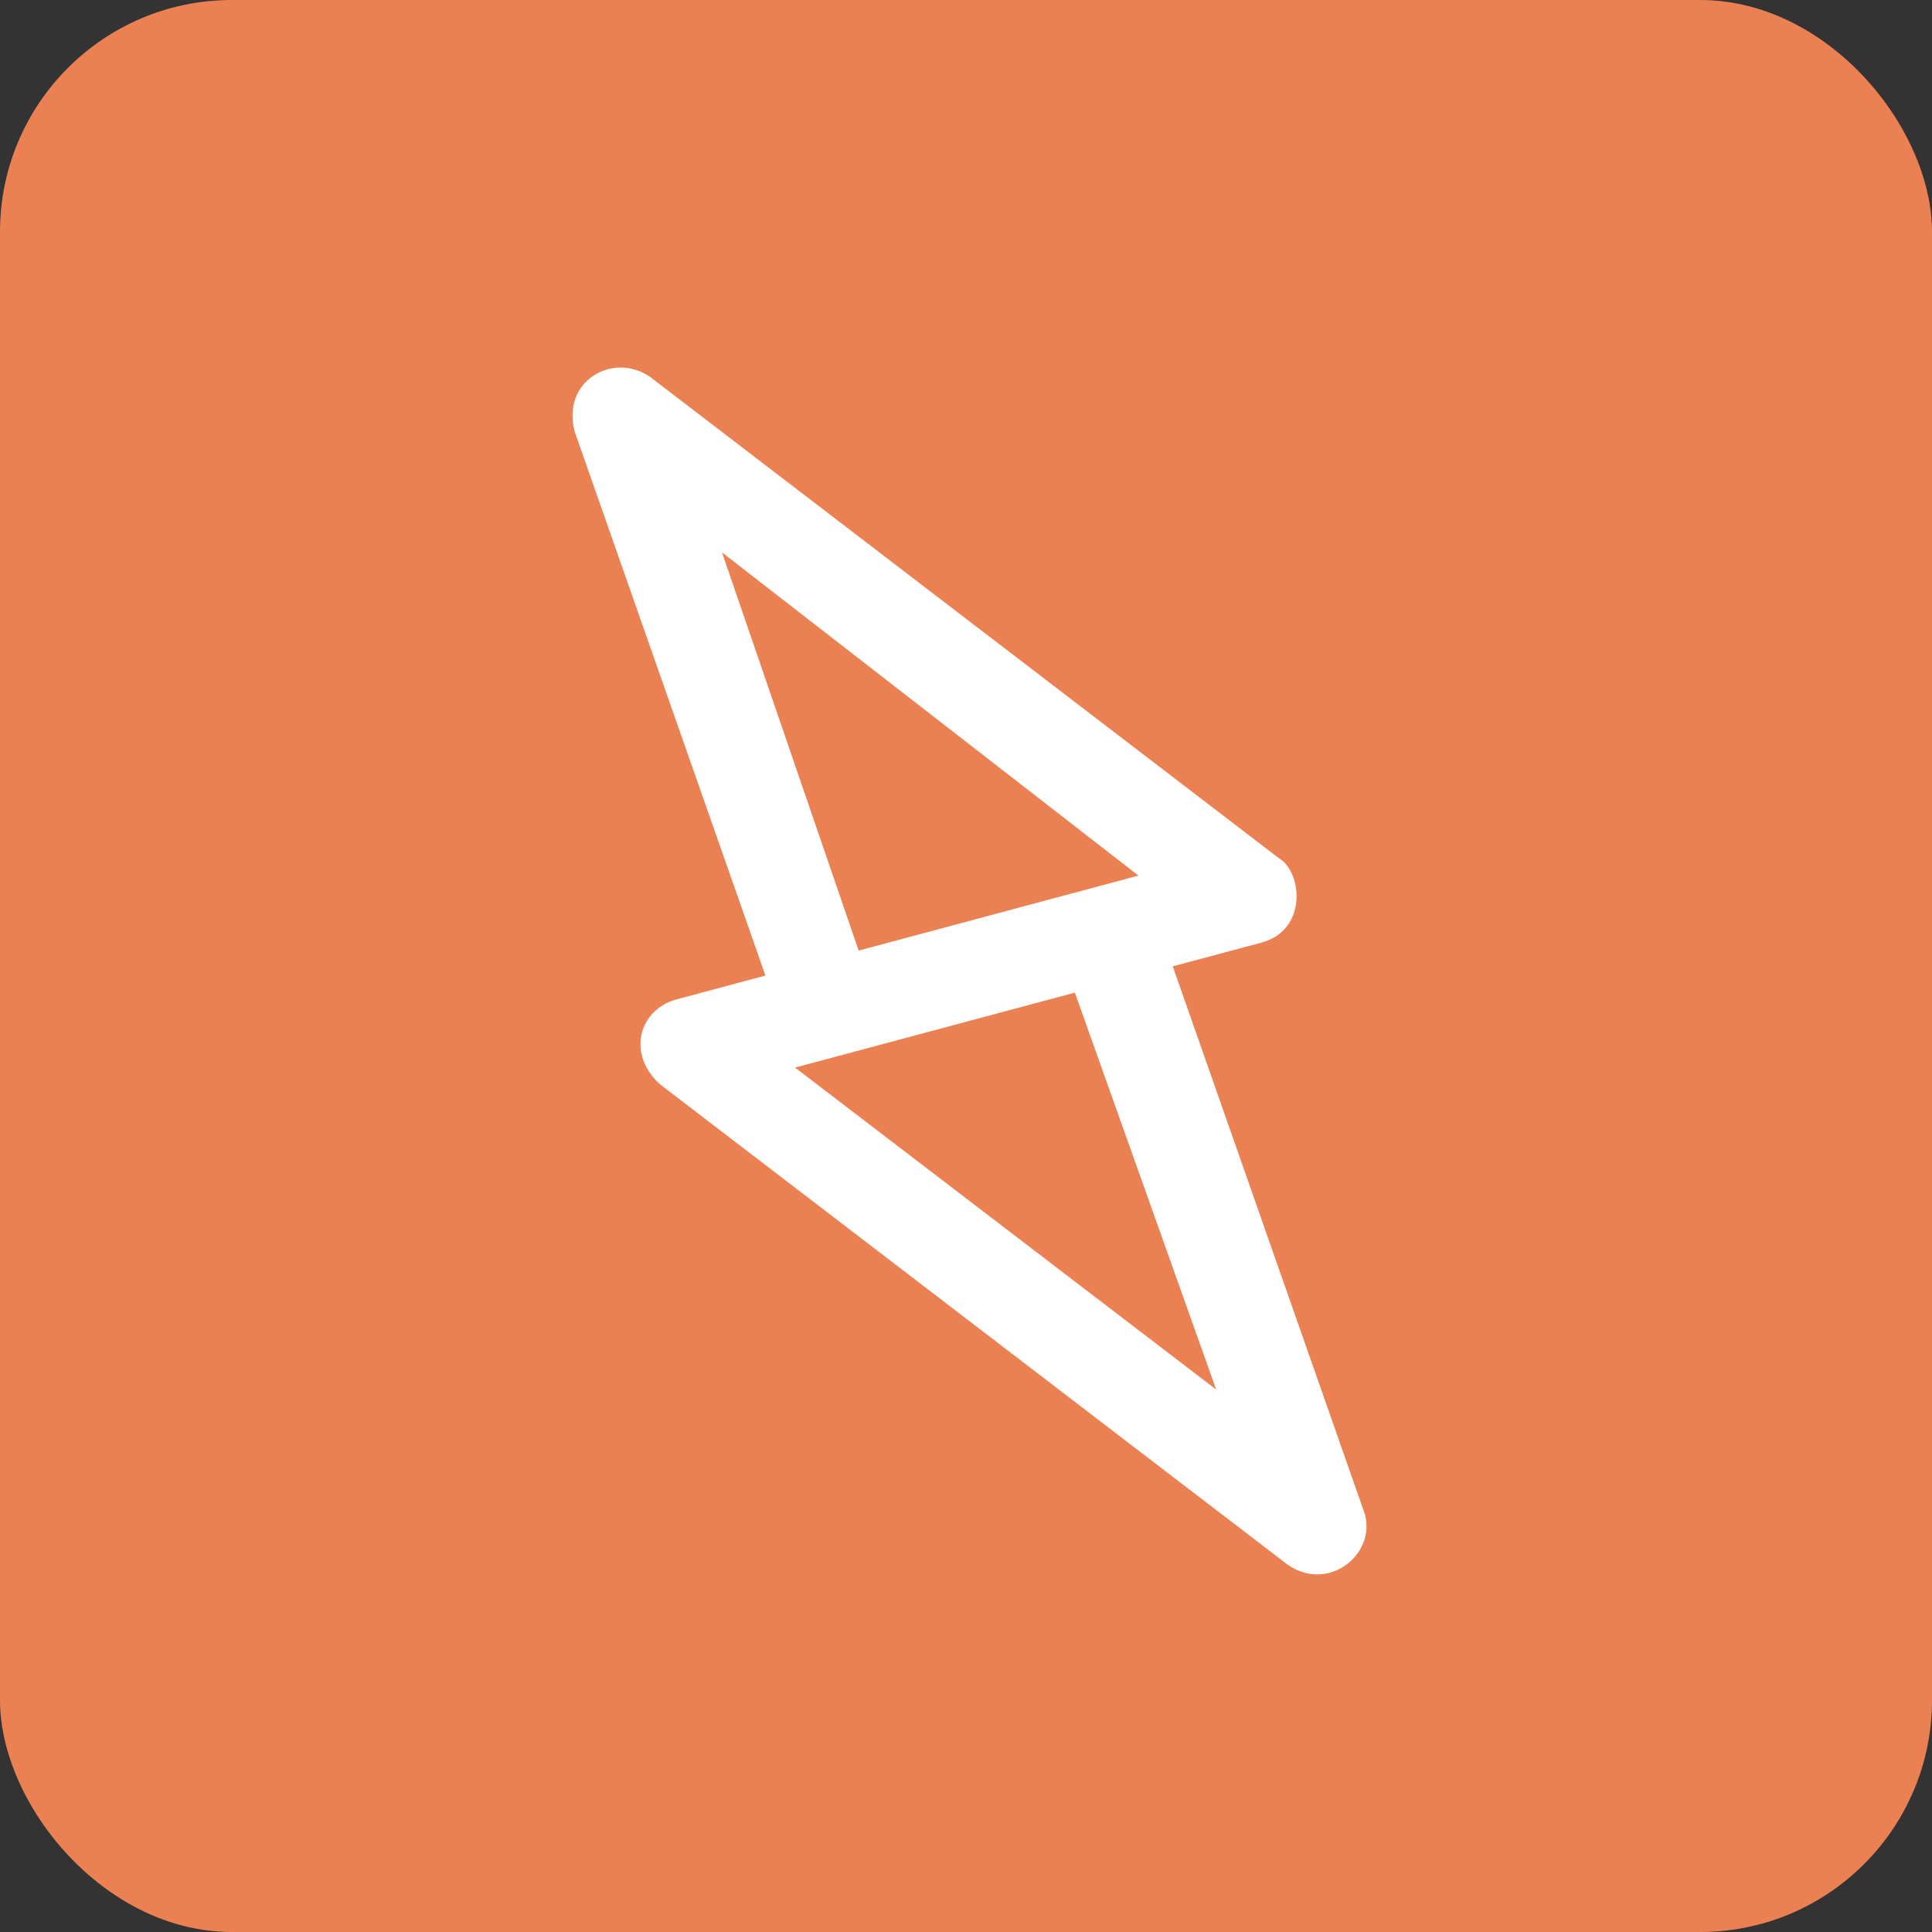
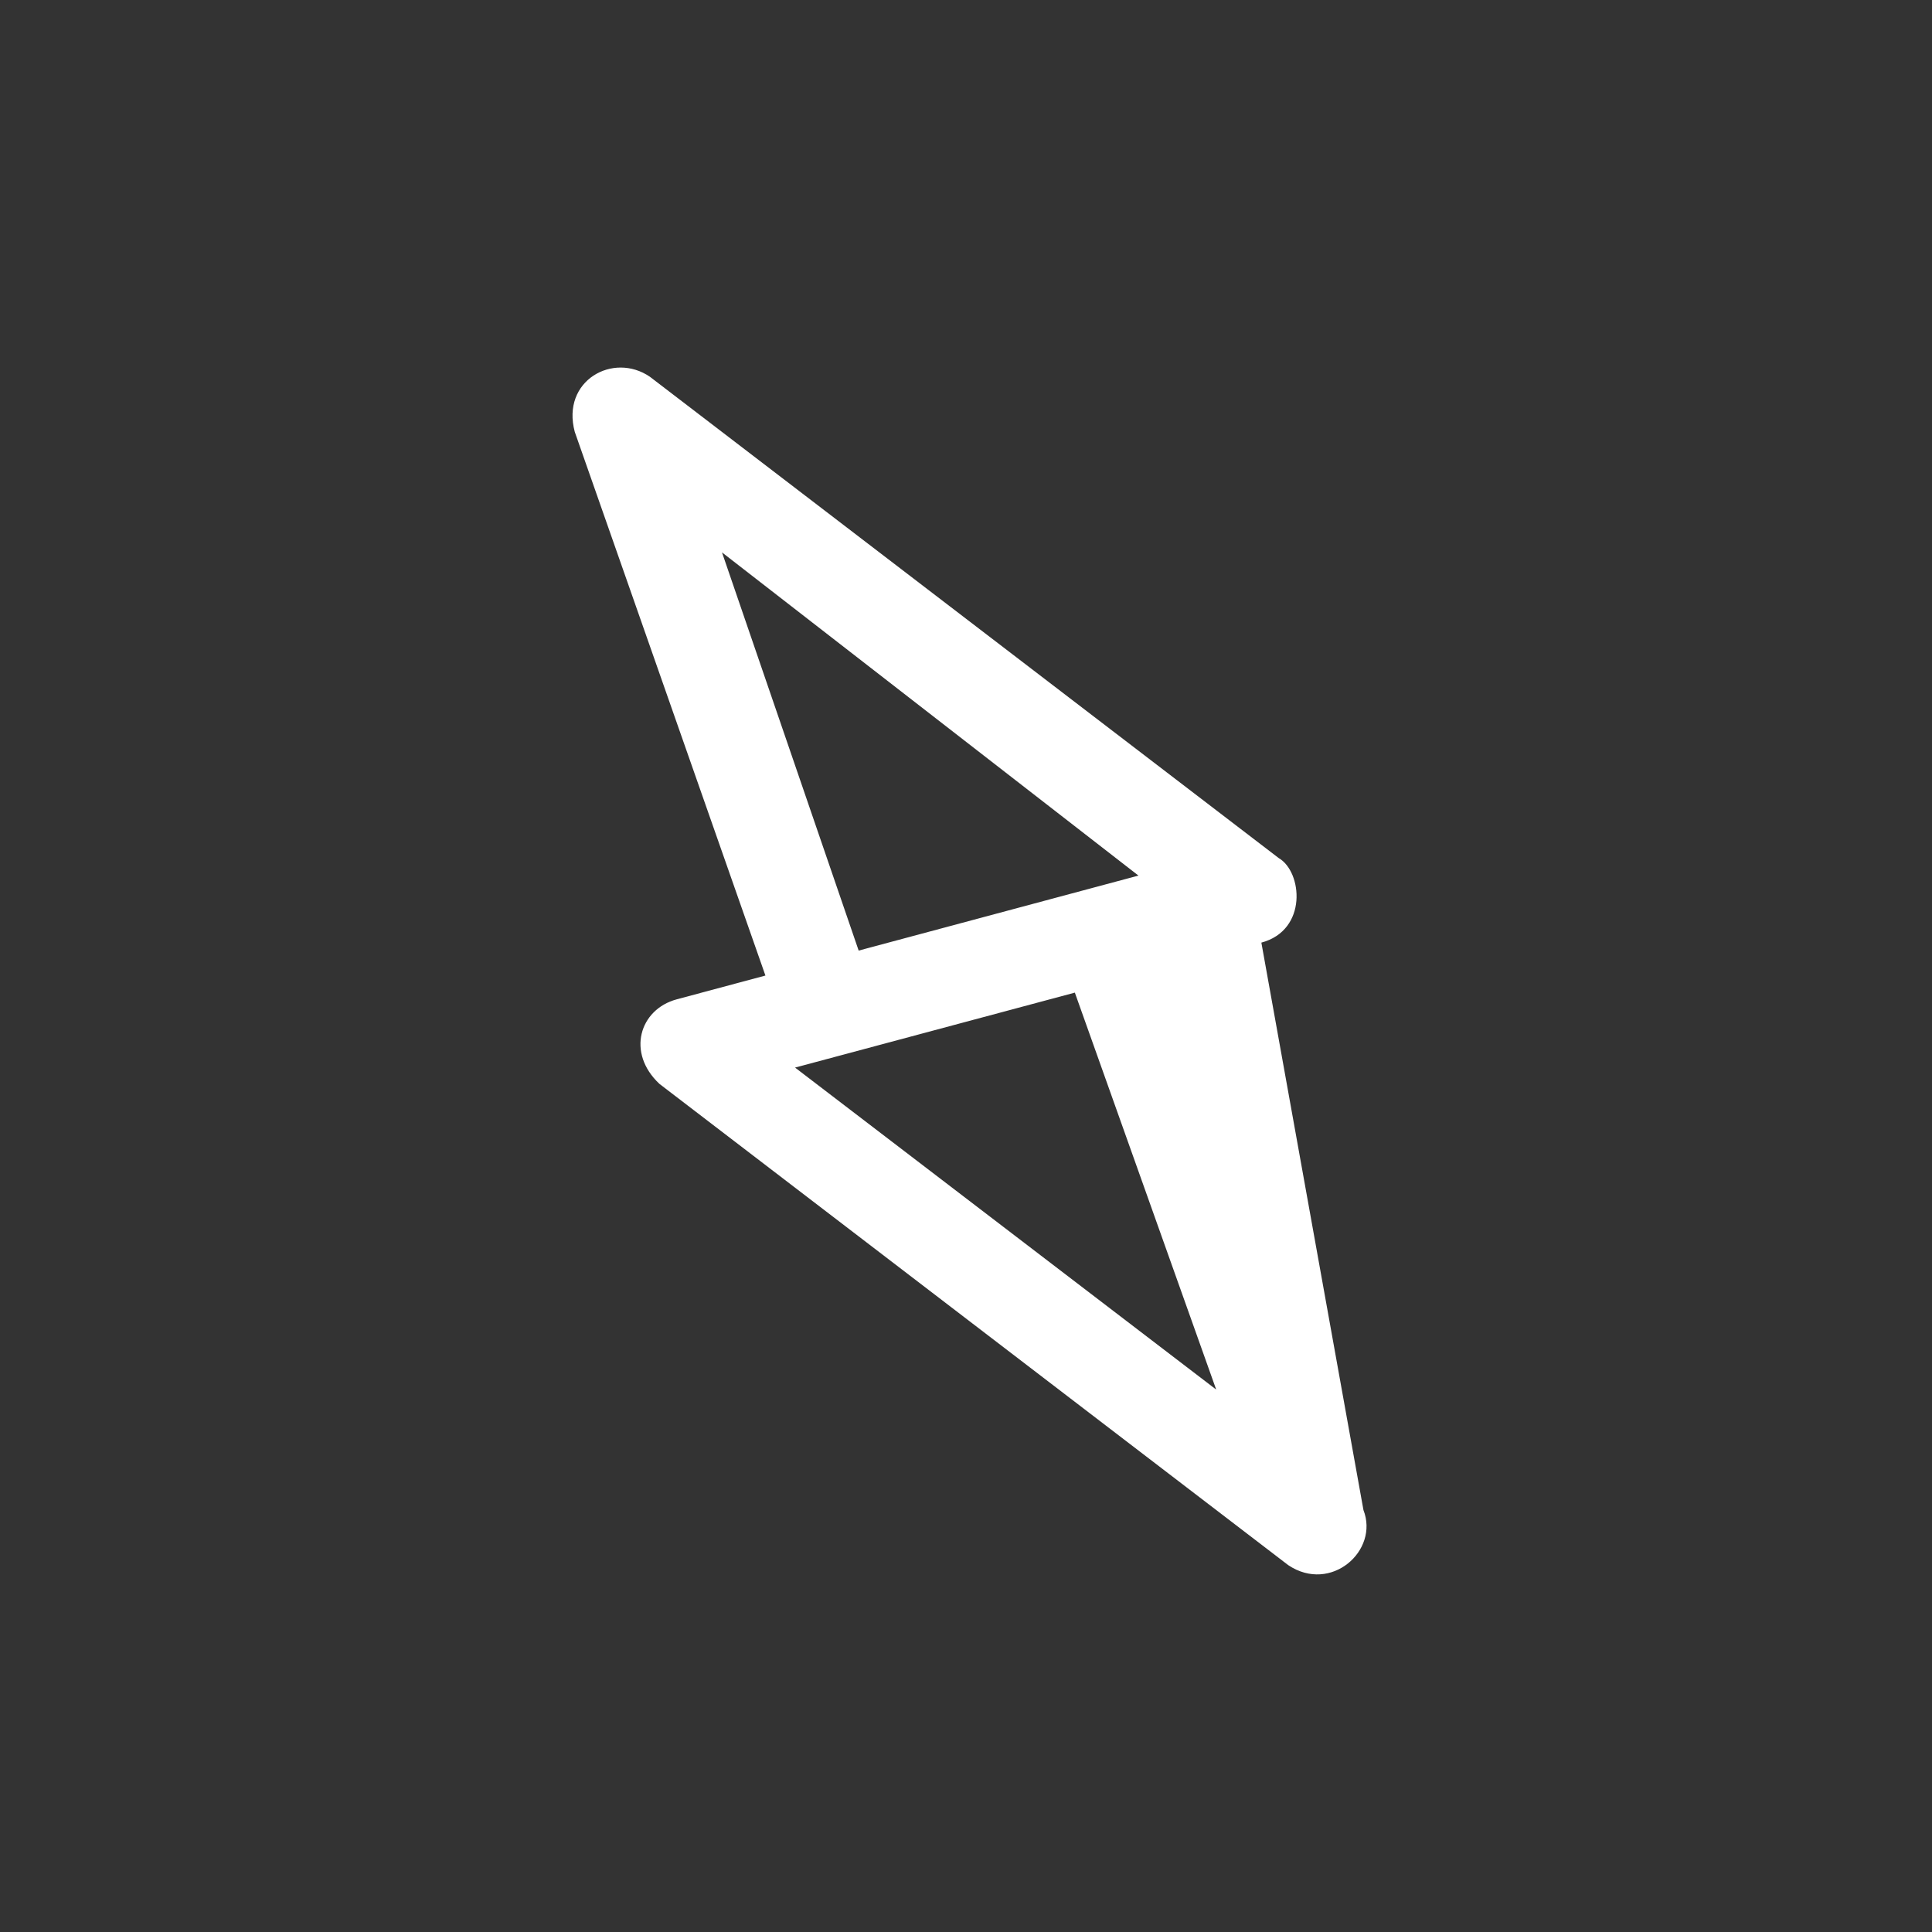
<svg xmlns="http://www.w3.org/2000/svg" class="logo-abbr" width="50" height="50" viewBox="0 0 50 50" fill="none">
  <rect x="0" y="0" width="50" height="50" fill="#333333" stroke="none" />
-   <rect class="svg-logo-rect" width="50" height="50" rx="6" fill="#EB8153" />
-   <path class="svg-logo-path" d="M17.516 25.862L19.809 25.247L14.875 11.177C14.519 9.85 15.87 9.1 16.82 9.751L33.092 22.206C33.705 22.559 33.851 24.072 32.644 24.395L30.351 25.009L35.286 39.08C35.697 40.133 34.443 41.245 33.34 40.506L17.068 28.052C16.206 27.248 16.55 26.12 17.516 25.862ZM18.685 14.296L22.222 24.601L29.463 22.66L18.685 14.296ZM31.475 35.962L27.817 25.689L20.576 27.629L31.475 35.962Z" fill="white" />
+   <path class="svg-logo-path" d="M17.516 25.862L19.809 25.247L14.875 11.177C14.519 9.85 15.87 9.1 16.82 9.751L33.092 22.206C33.705 22.559 33.851 24.072 32.644 24.395L35.286 39.08C35.697 40.133 34.443 41.245 33.34 40.506L17.068 28.052C16.206 27.248 16.55 26.12 17.516 25.862ZM18.685 14.296L22.222 24.601L29.463 22.66L18.685 14.296ZM31.475 35.962L27.817 25.689L20.576 27.629L31.475 35.962Z" fill="white" />
</svg>